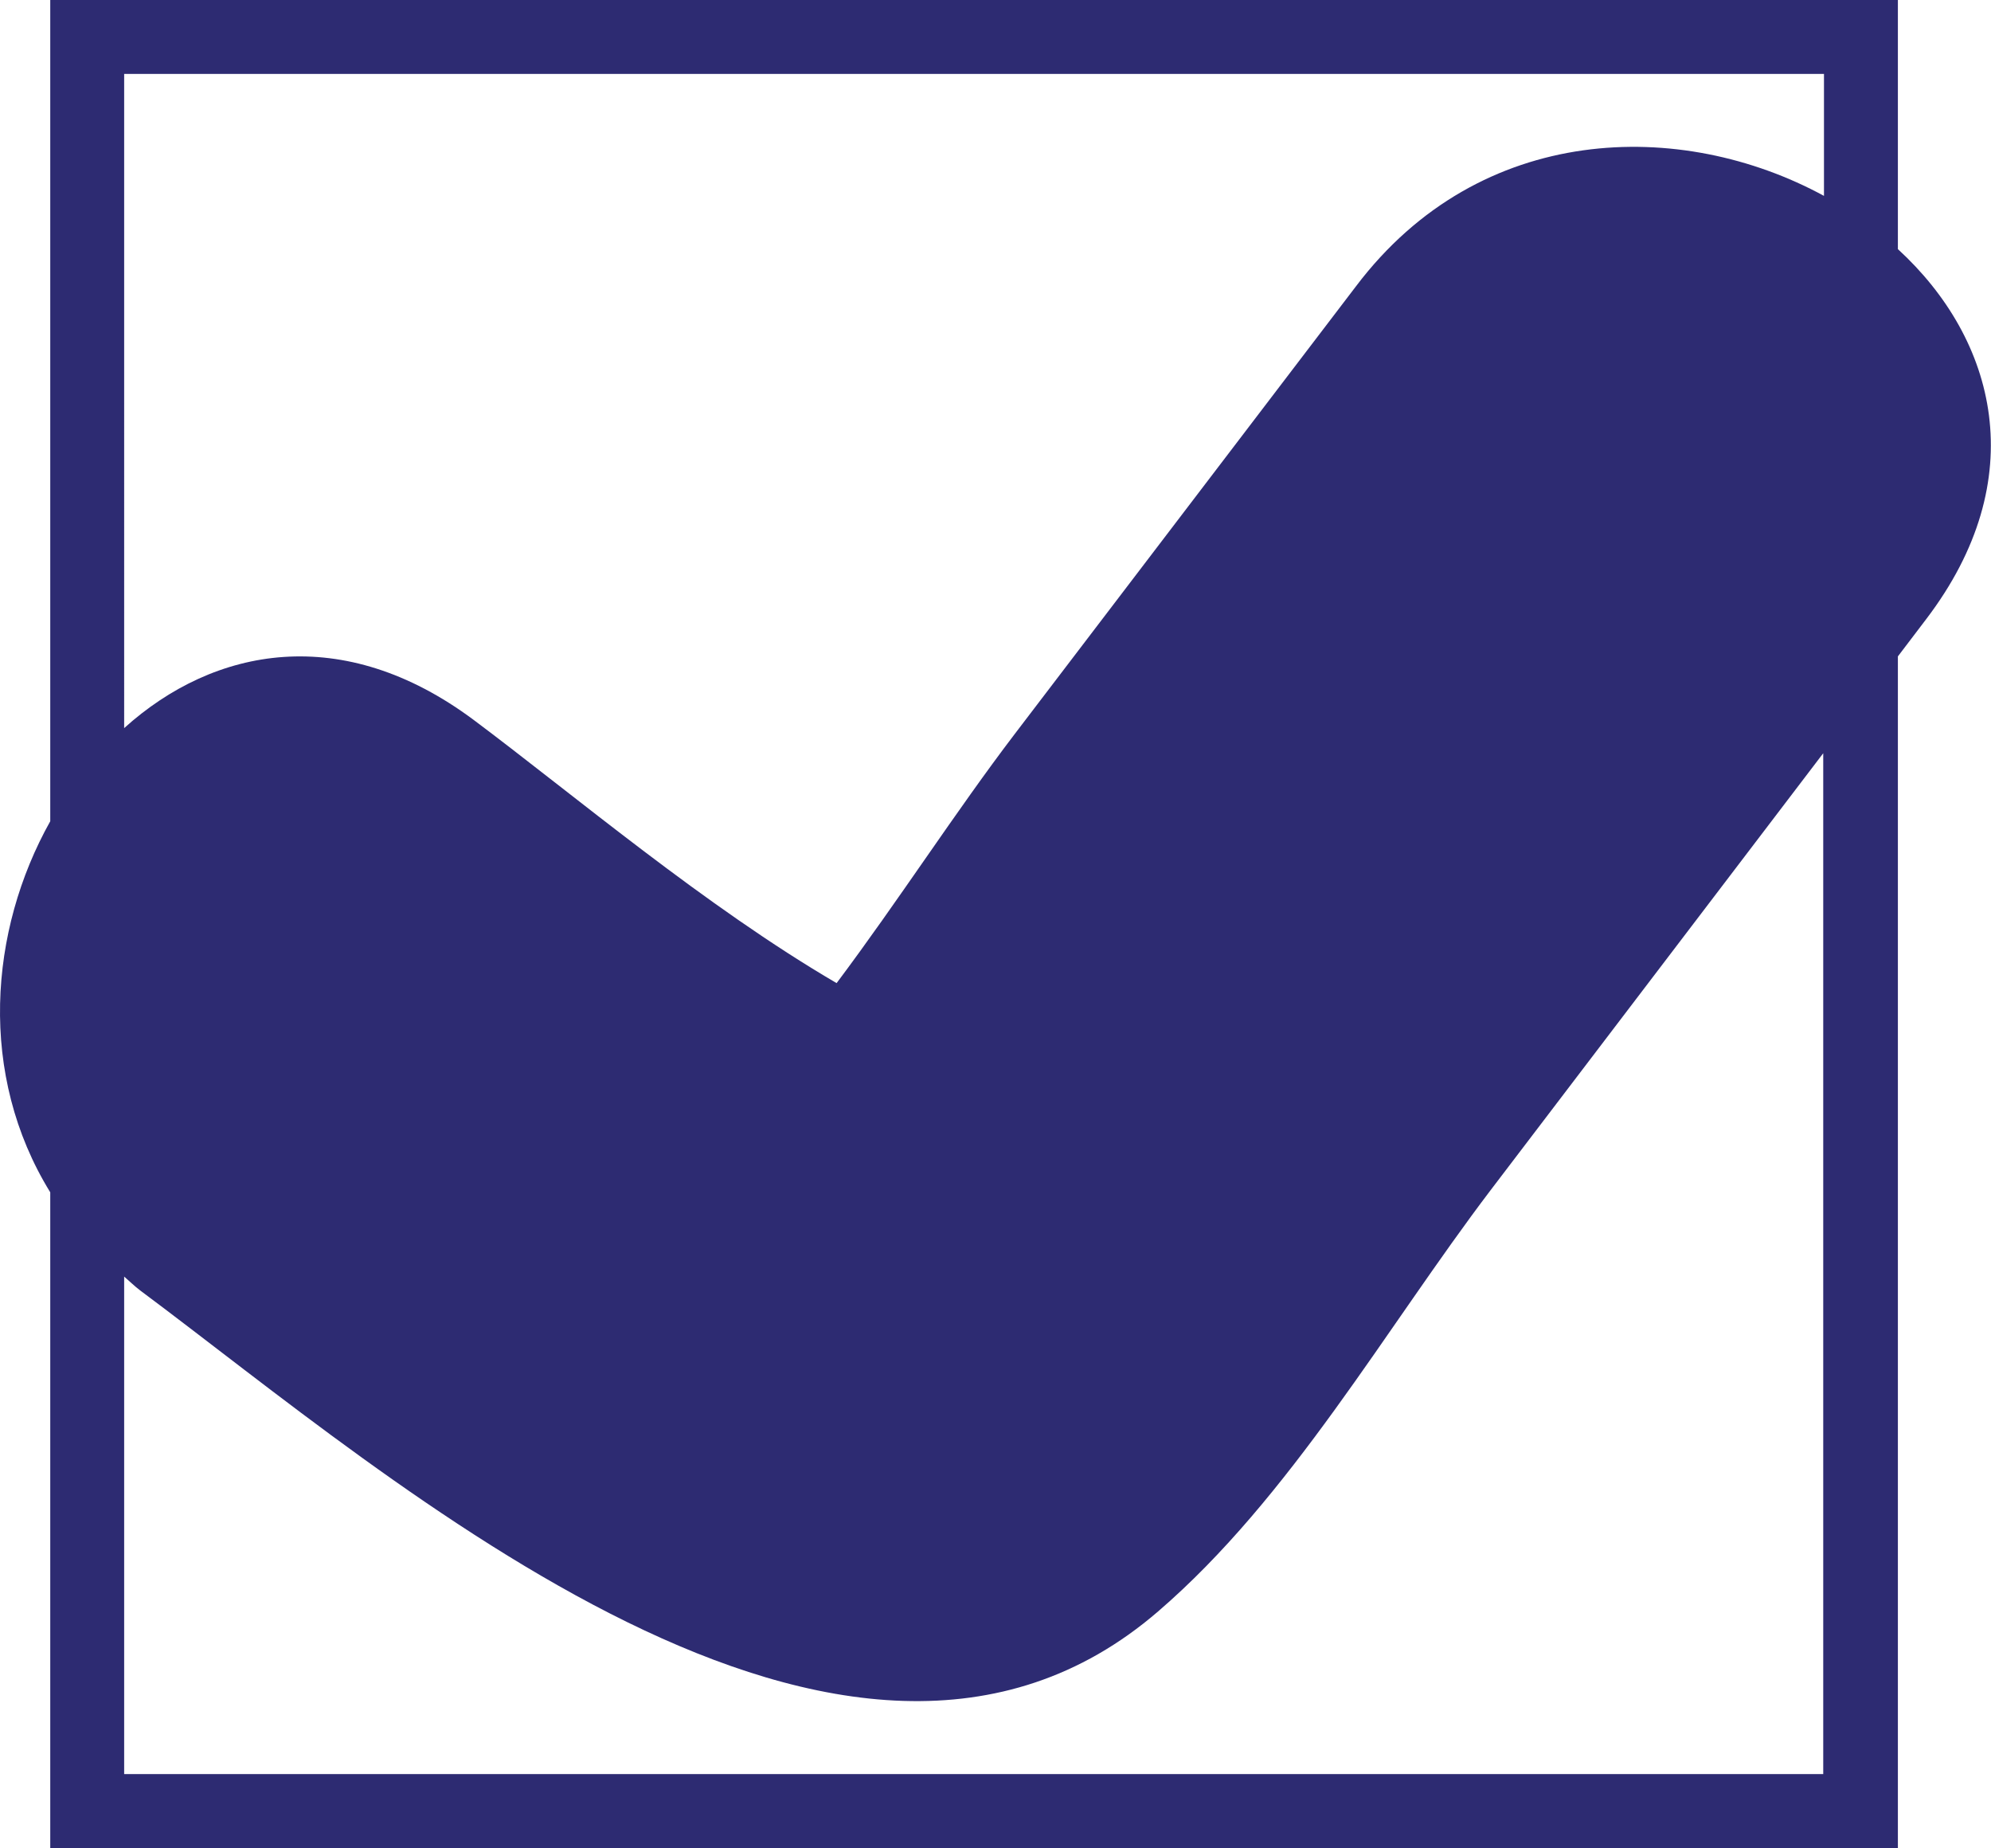
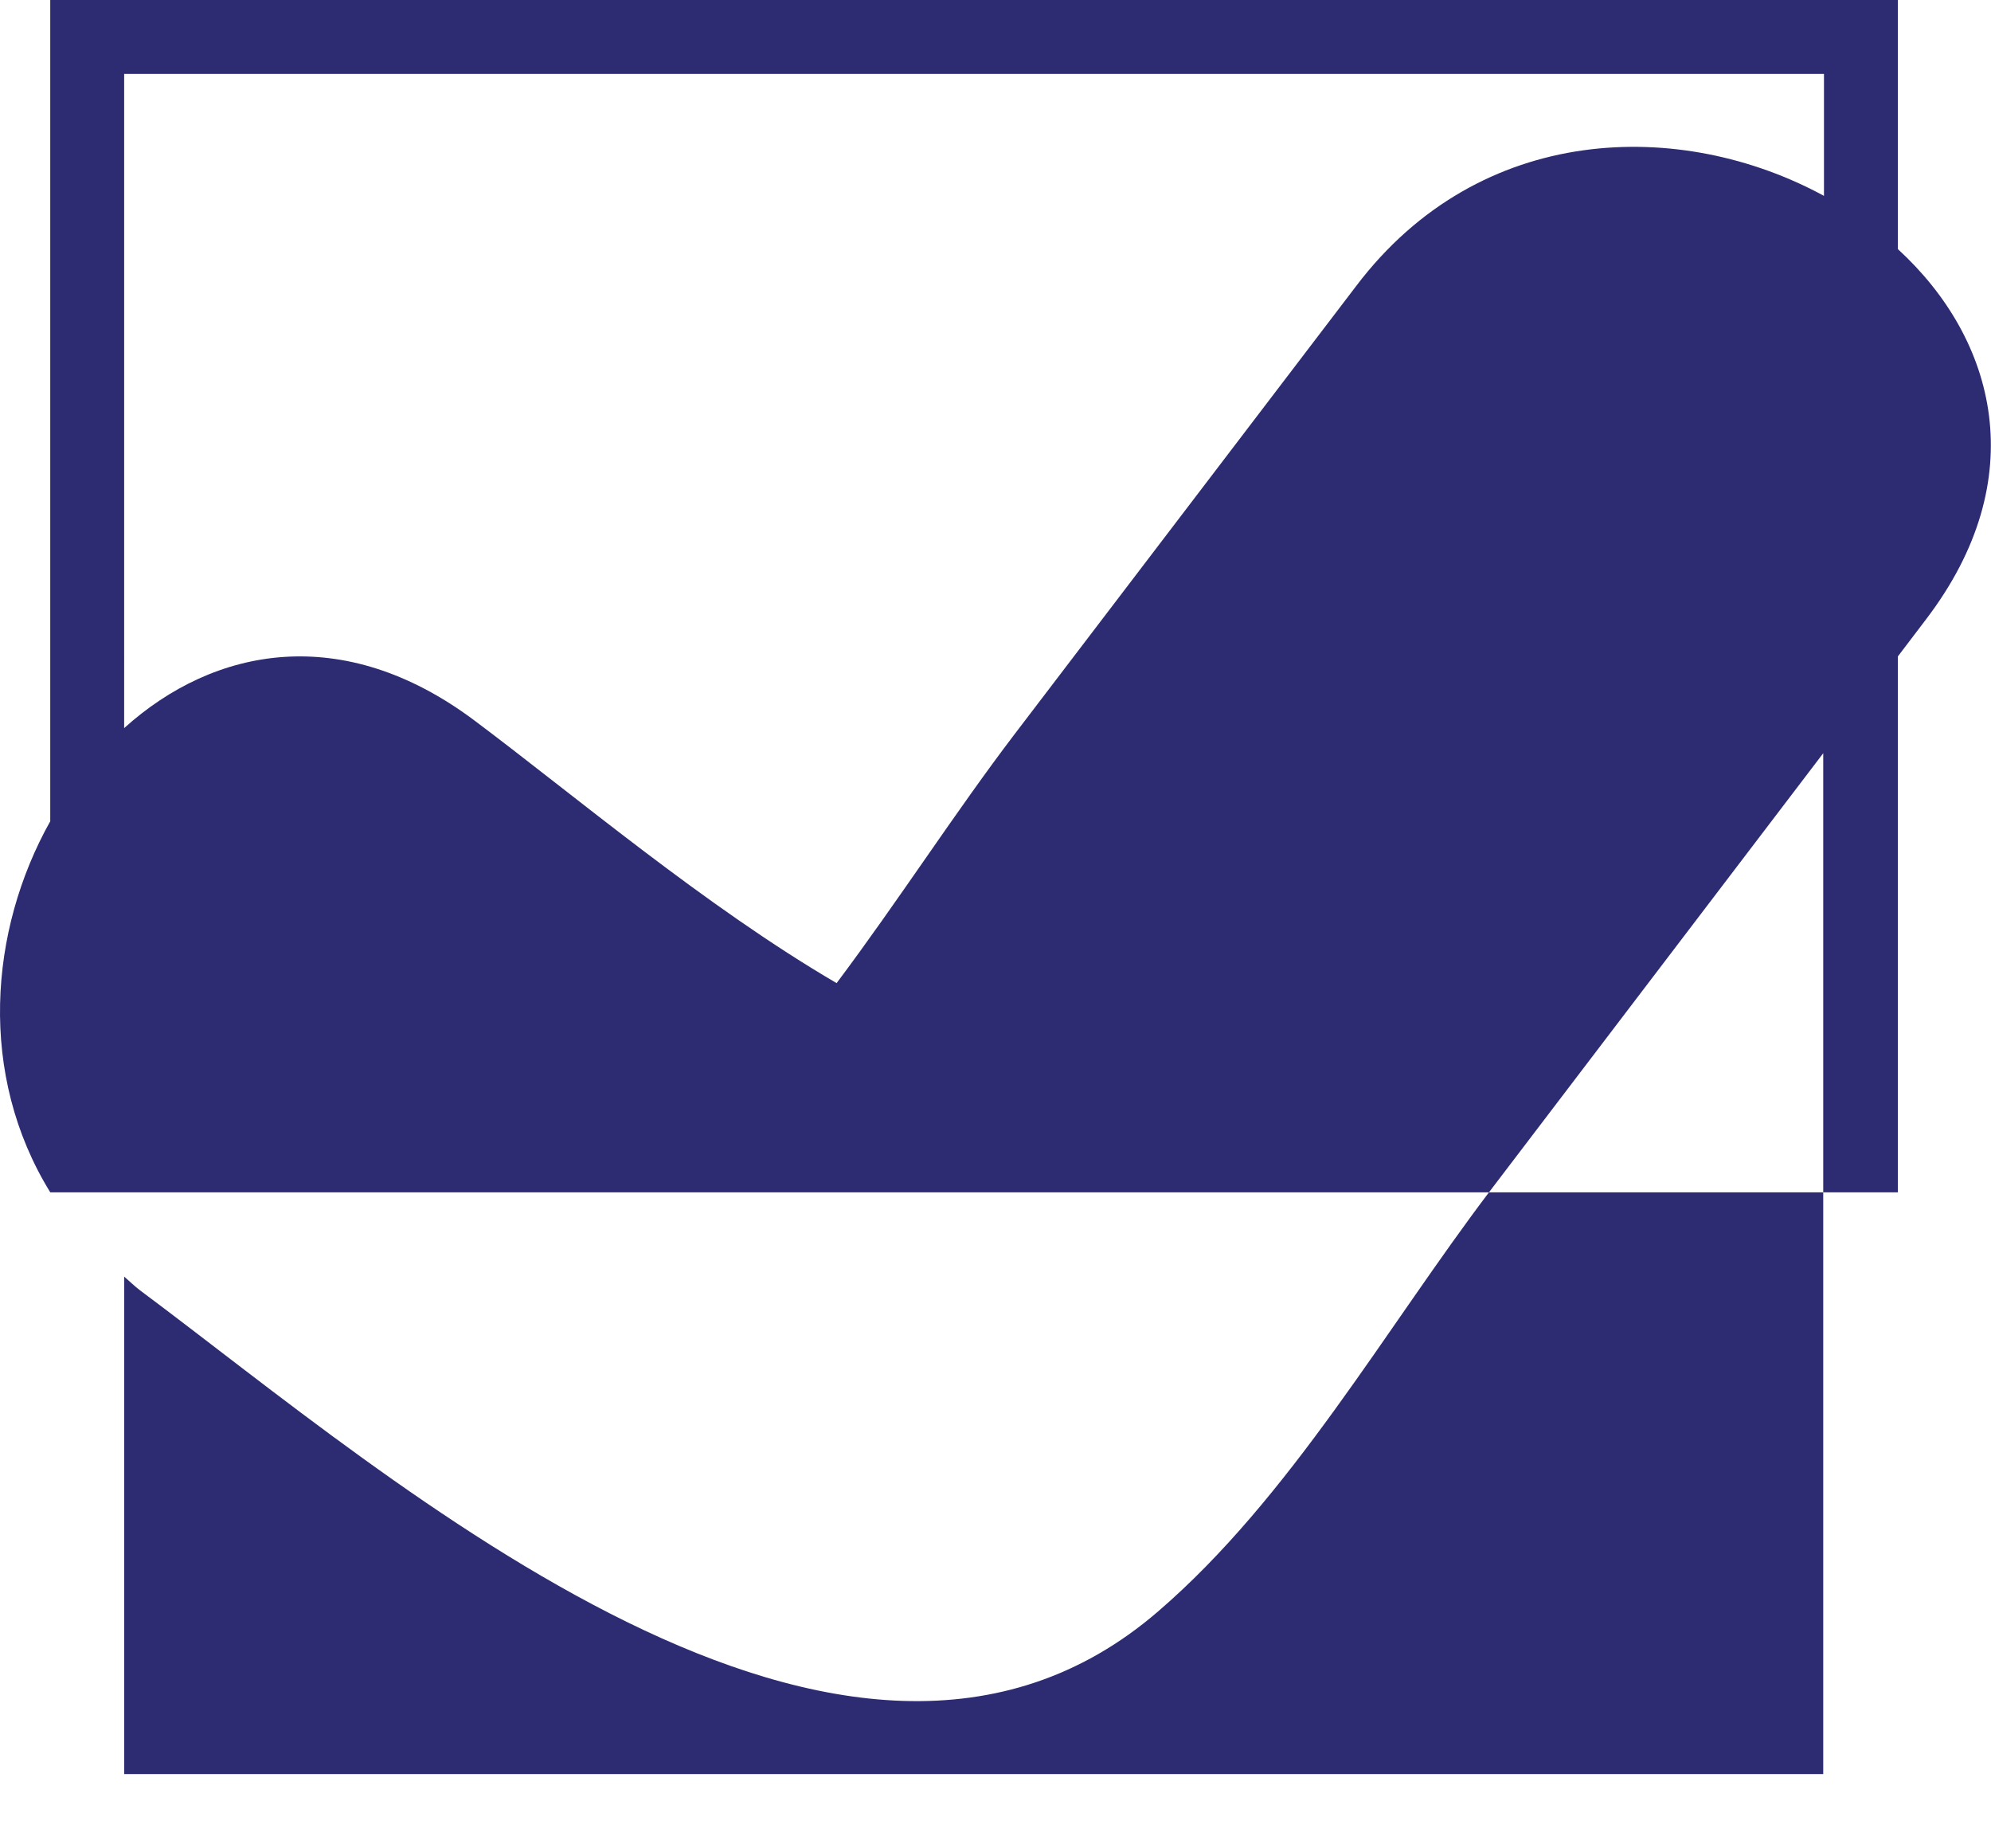
<svg xmlns="http://www.w3.org/2000/svg" id="_イヤー_2" viewBox="0 0 26.94 25">
  <defs>
    <style>.cls-1{fill:#2d2b72;}</style>
  </defs>
  <g id="_イヤー_1-2">
-     <path class="cls-1" d="M25.68,3.37V0H.68V11.11c-.83,1.48-.98,3.43,0,5.02v8.87H25.68V8.88c.13-.17,.25-.33,.38-.5,1.45-1.9,.95-3.79-.38-5.01Zm-1-2.37v1.65c-1.93-1.05-4.65-1-6.33,1.22l-4.62,6.06c-.8,1.05-1.57,2.25-2.41,3.37-1.78-1.04-3.56-2.55-4.91-3.56-1.77-1.32-3.51-.99-4.73,.11V1H24.68Zm0,23H1.68v-6.73c.07,.06,.14,.13,.22,.19,3.41,2.54,9.56,7.97,13.77,4.34,1.79-1.54,3.08-3.83,4.5-5.7,1.5-1.97,3-3.94,4.5-5.91v13.81Z" />
+     <path class="cls-1" d="M25.68,3.37V0H.68V11.11c-.83,1.48-.98,3.43,0,5.02H25.68V8.88c.13-.17,.25-.33,.38-.5,1.45-1.9,.95-3.79-.38-5.01Zm-1-2.37v1.65c-1.93-1.05-4.65-1-6.33,1.22l-4.62,6.06c-.8,1.05-1.57,2.25-2.41,3.37-1.78-1.04-3.56-2.55-4.91-3.56-1.77-1.32-3.51-.99-4.73,.11V1H24.68Zm0,23H1.68v-6.73c.07,.06,.14,.13,.22,.19,3.41,2.54,9.56,7.97,13.77,4.34,1.79-1.54,3.08-3.83,4.5-5.7,1.5-1.97,3-3.94,4.5-5.91v13.81Z" />
  </g>
</svg>